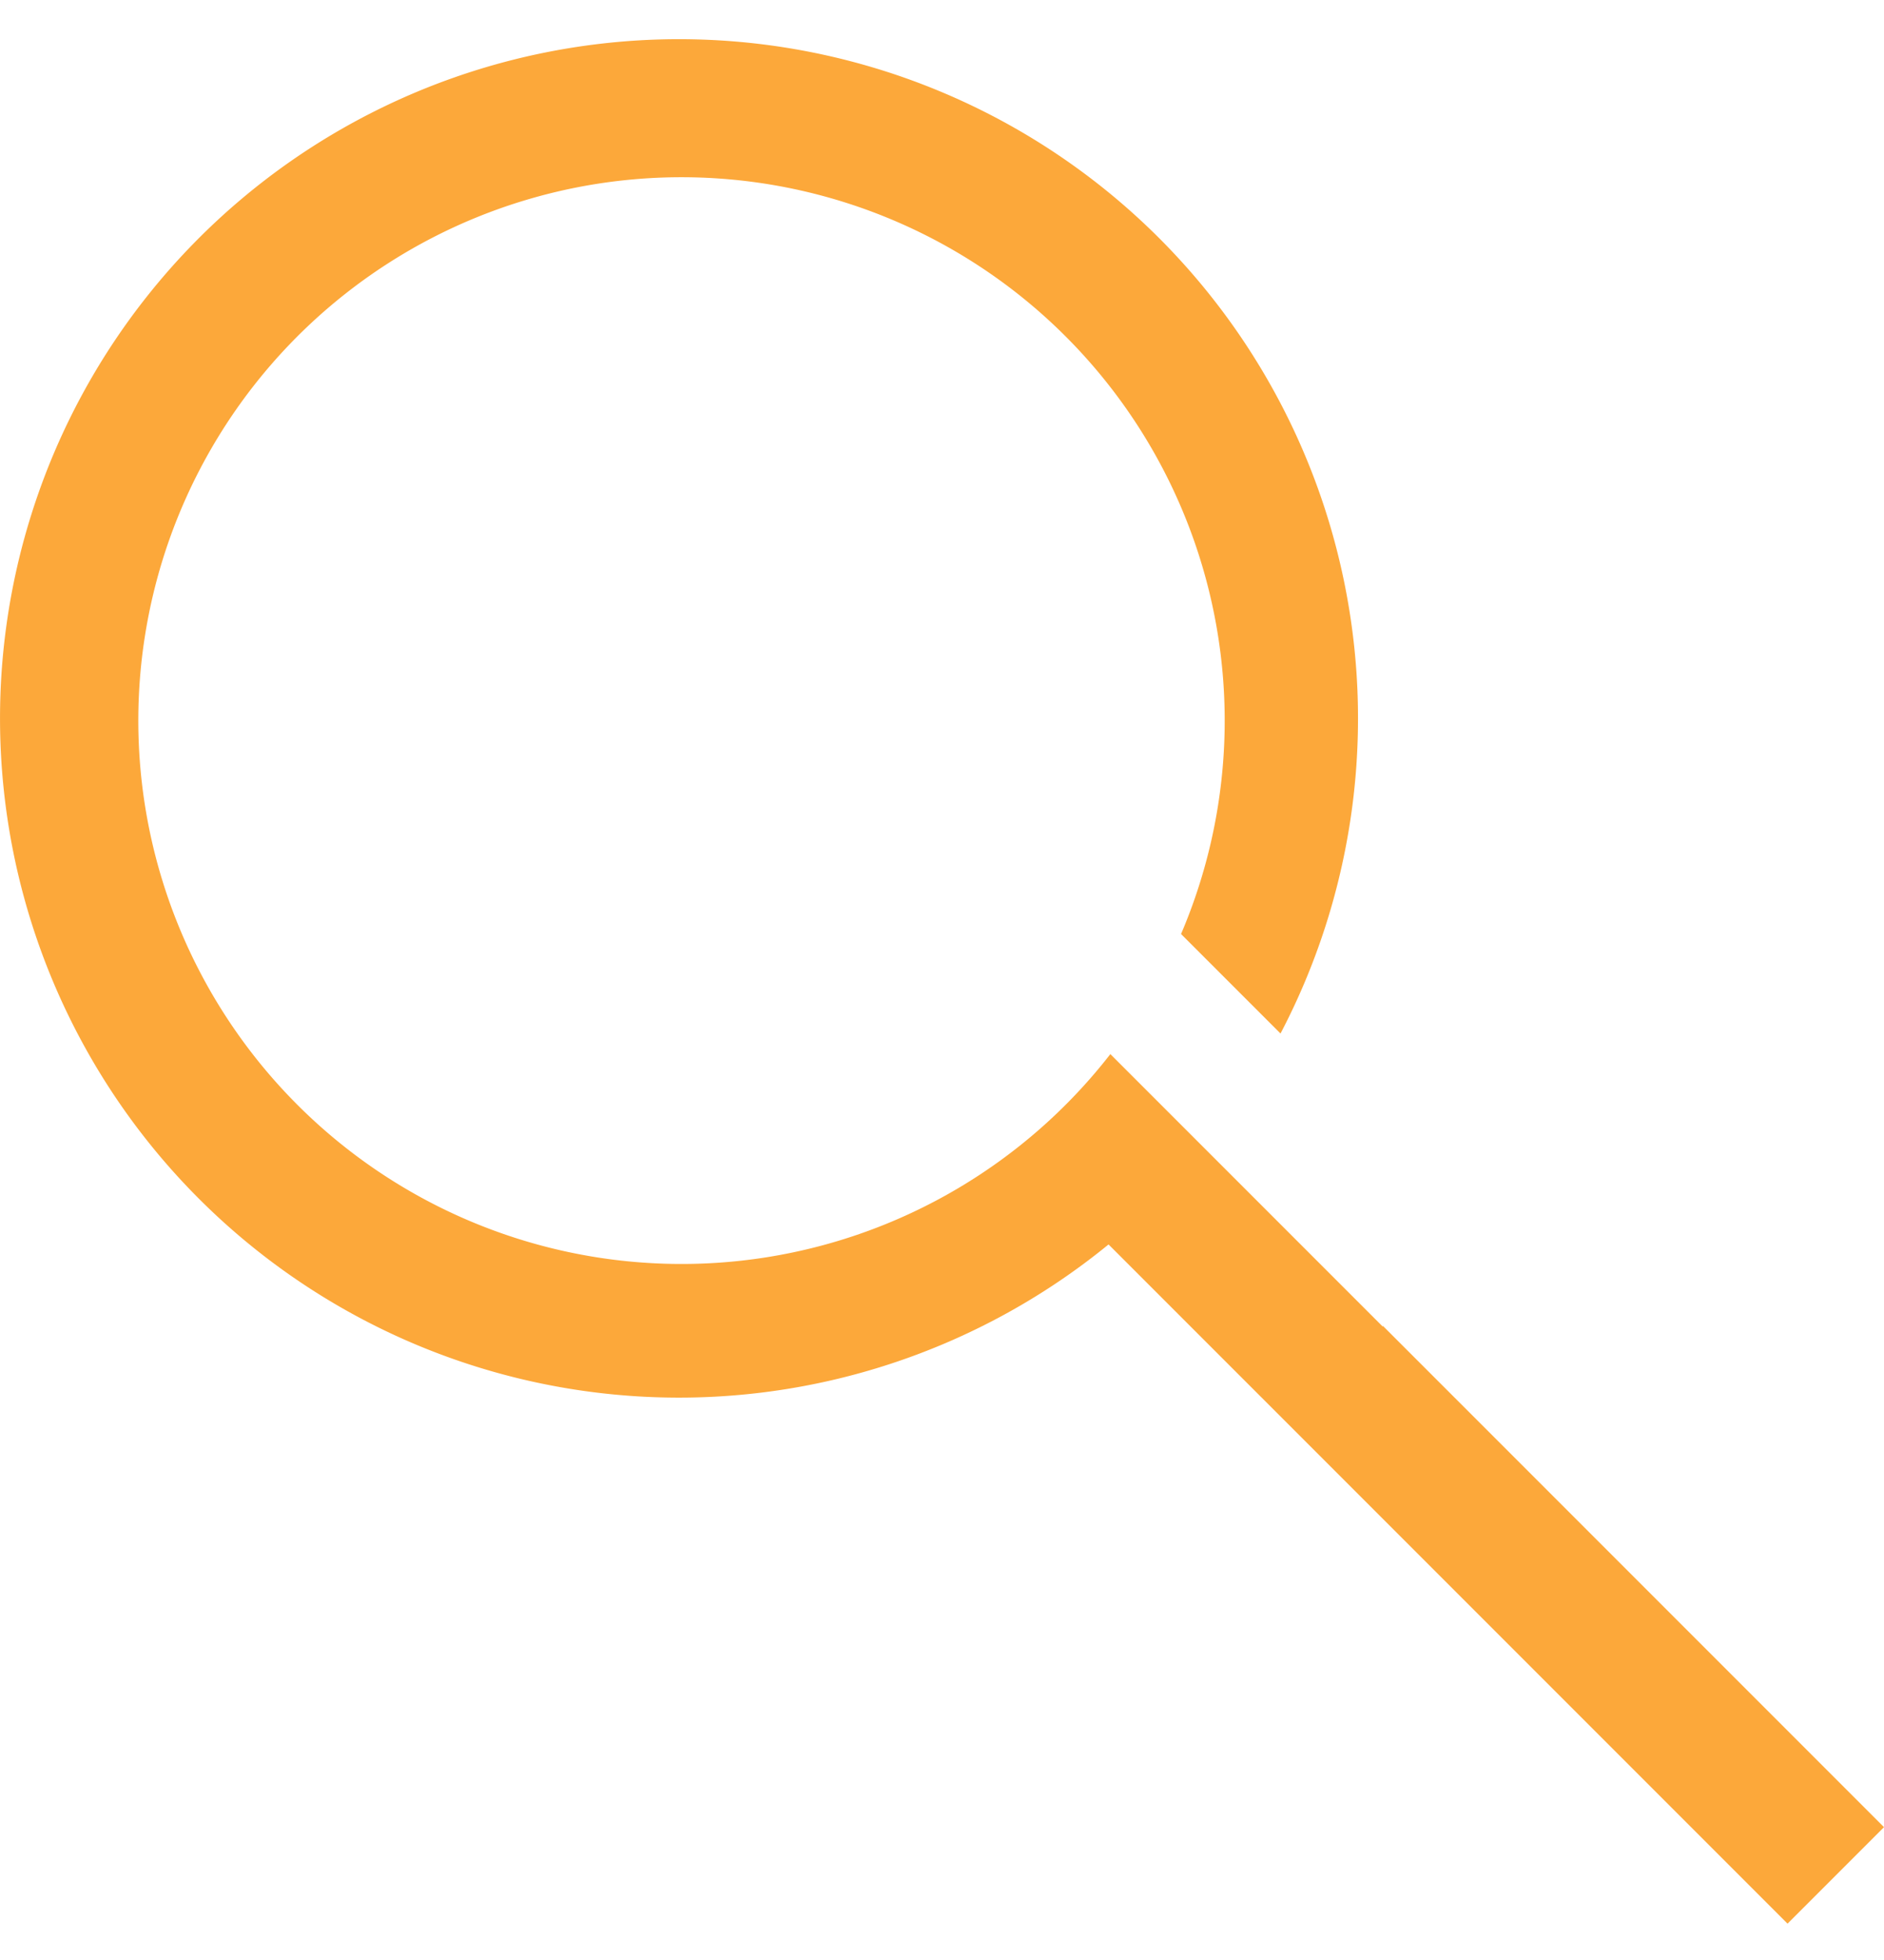
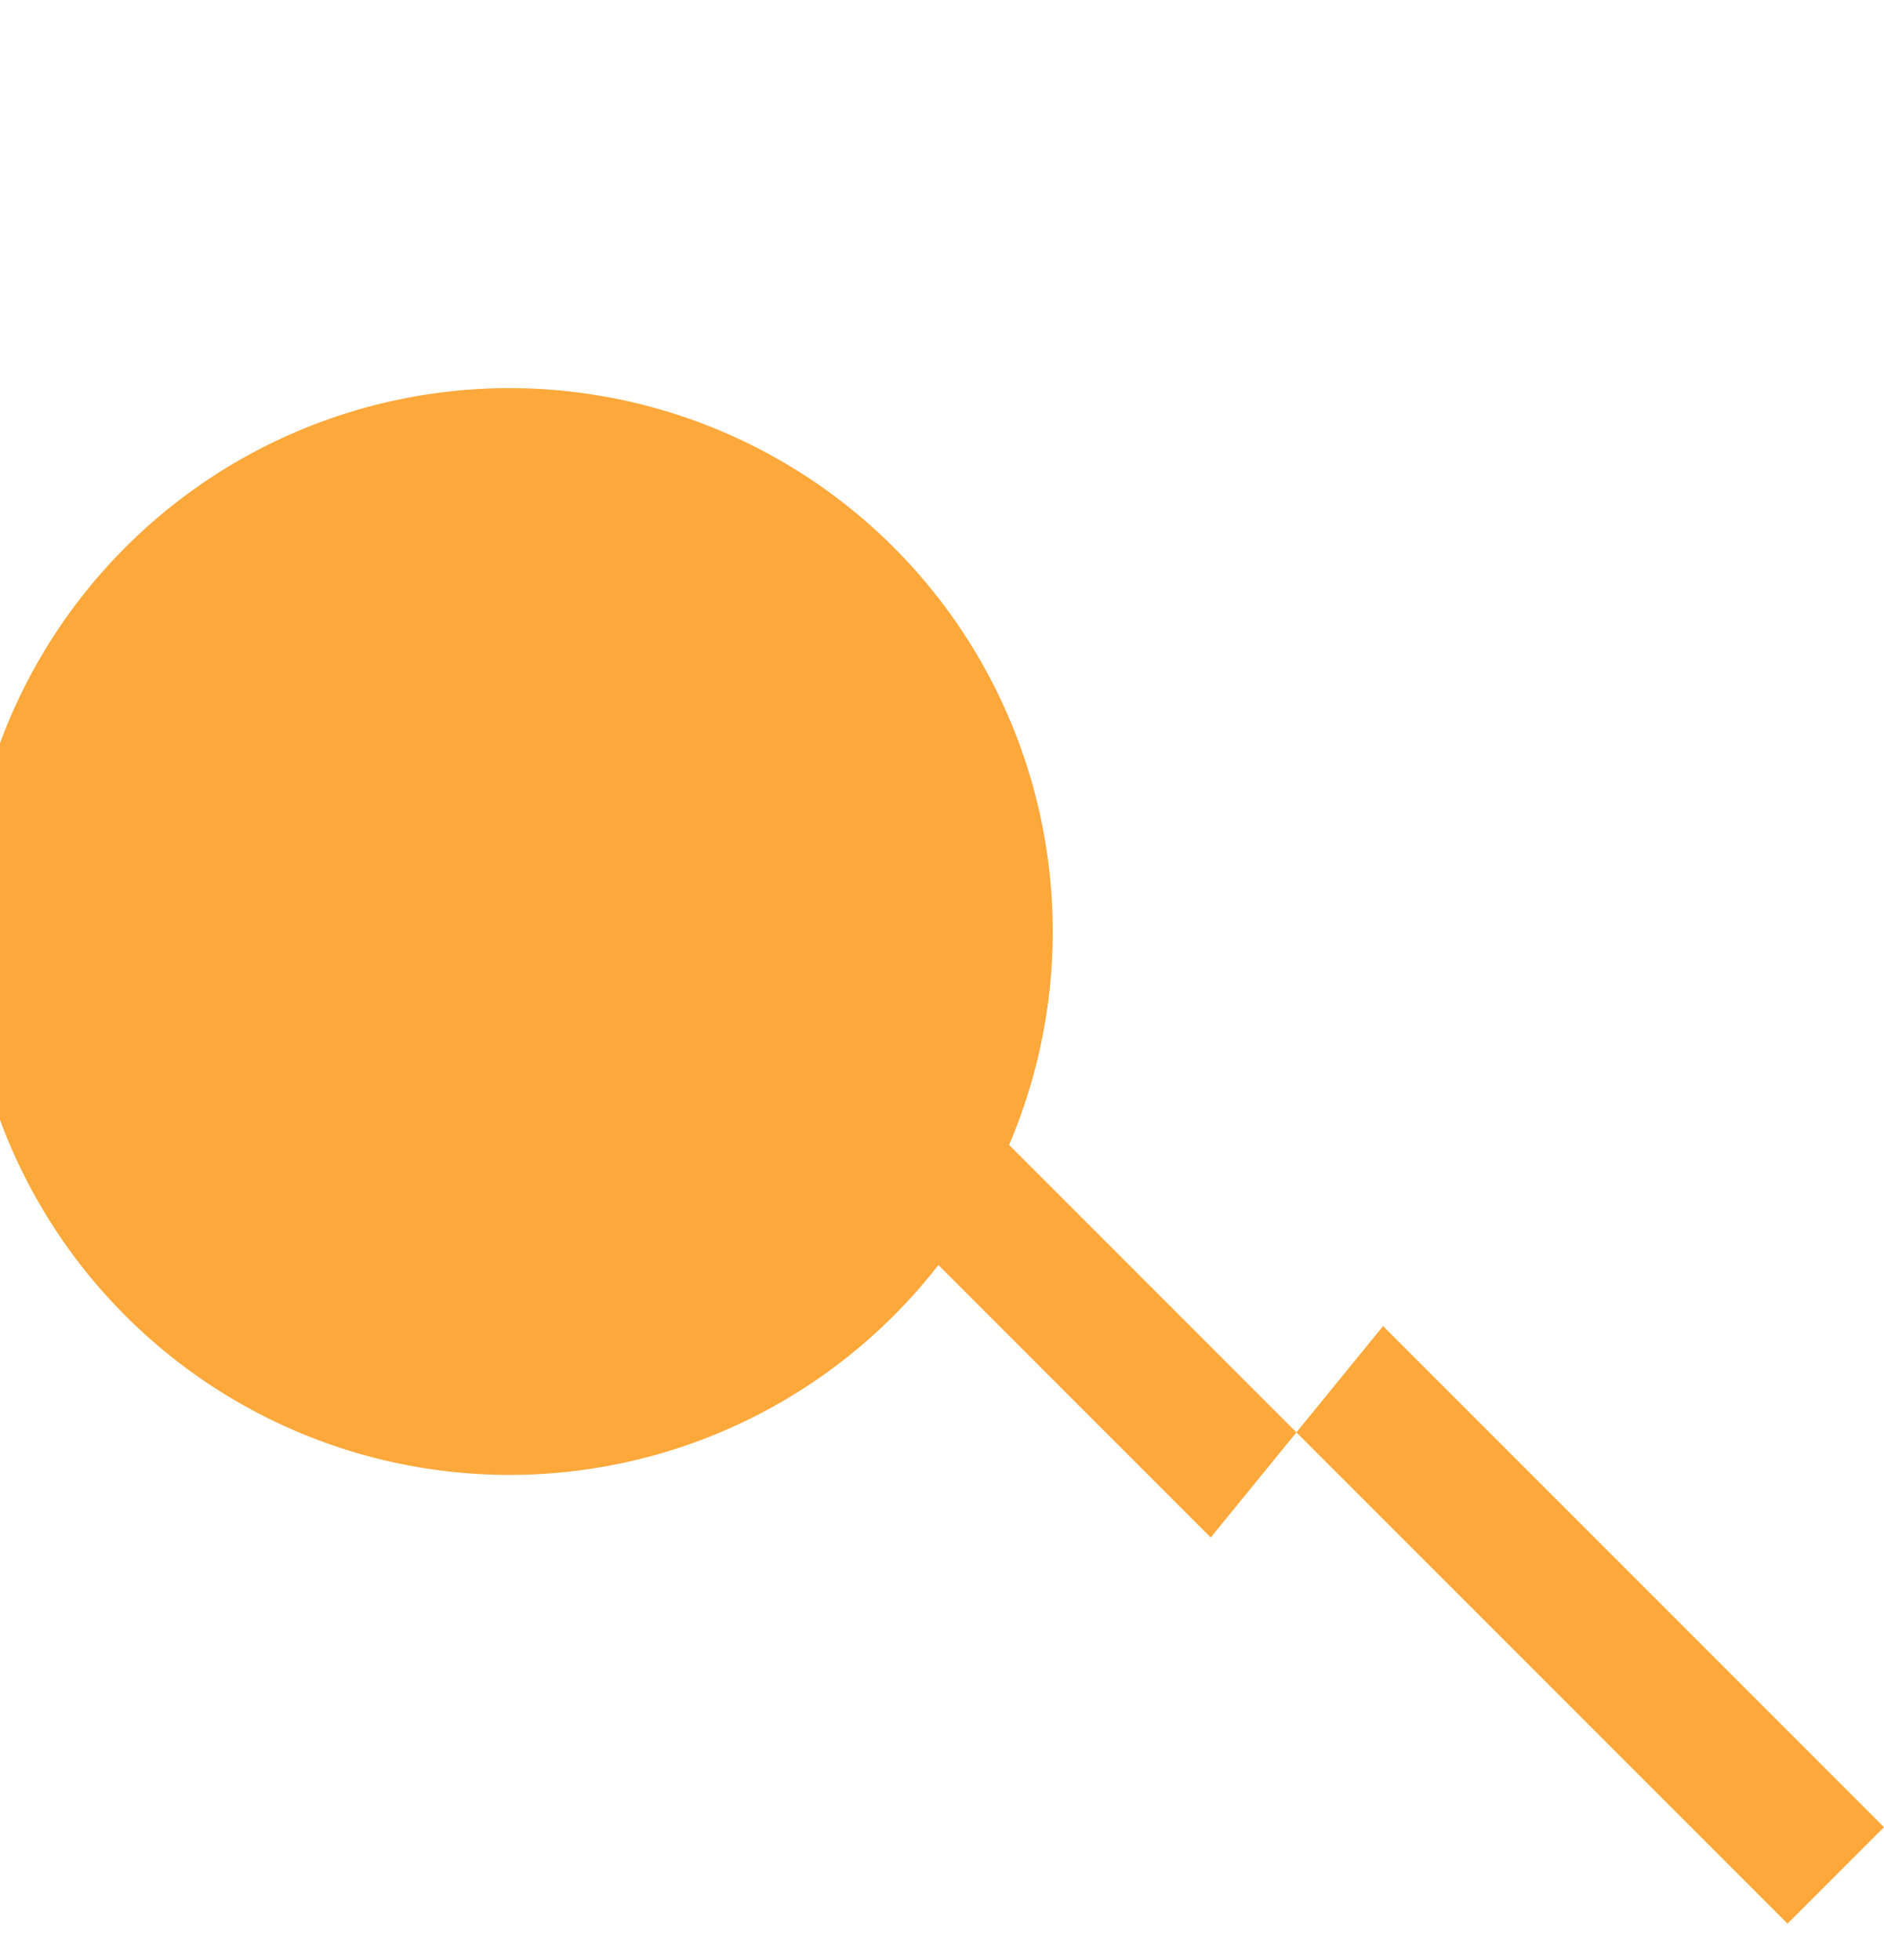
<svg xmlns="http://www.w3.org/2000/svg" width="25" height="26" viewBox="0 0 25 26" fill="none">
-   <path fill-rule="evenodd" clip-rule="evenodd" d="M18.353 17.591L25 24.238l-1.28 1.28-9.01-9.01a9.01 9.01 0 112.282-2.798l-1.32-1.32.03-.071a7.208 7.208 0 10-.968 1.664l3.613 3.613.006-.005z" fill="#FCA83A" />
+   <path fill-rule="evenodd" clip-rule="evenodd" d="M18.353 17.591L25 24.238l-1.28 1.28-9.01-9.01l-1.32-1.32.03-.071a7.208 7.208 0 10-.968 1.664l3.613 3.613.006-.005z" fill="#FCA83A" />
</svg>